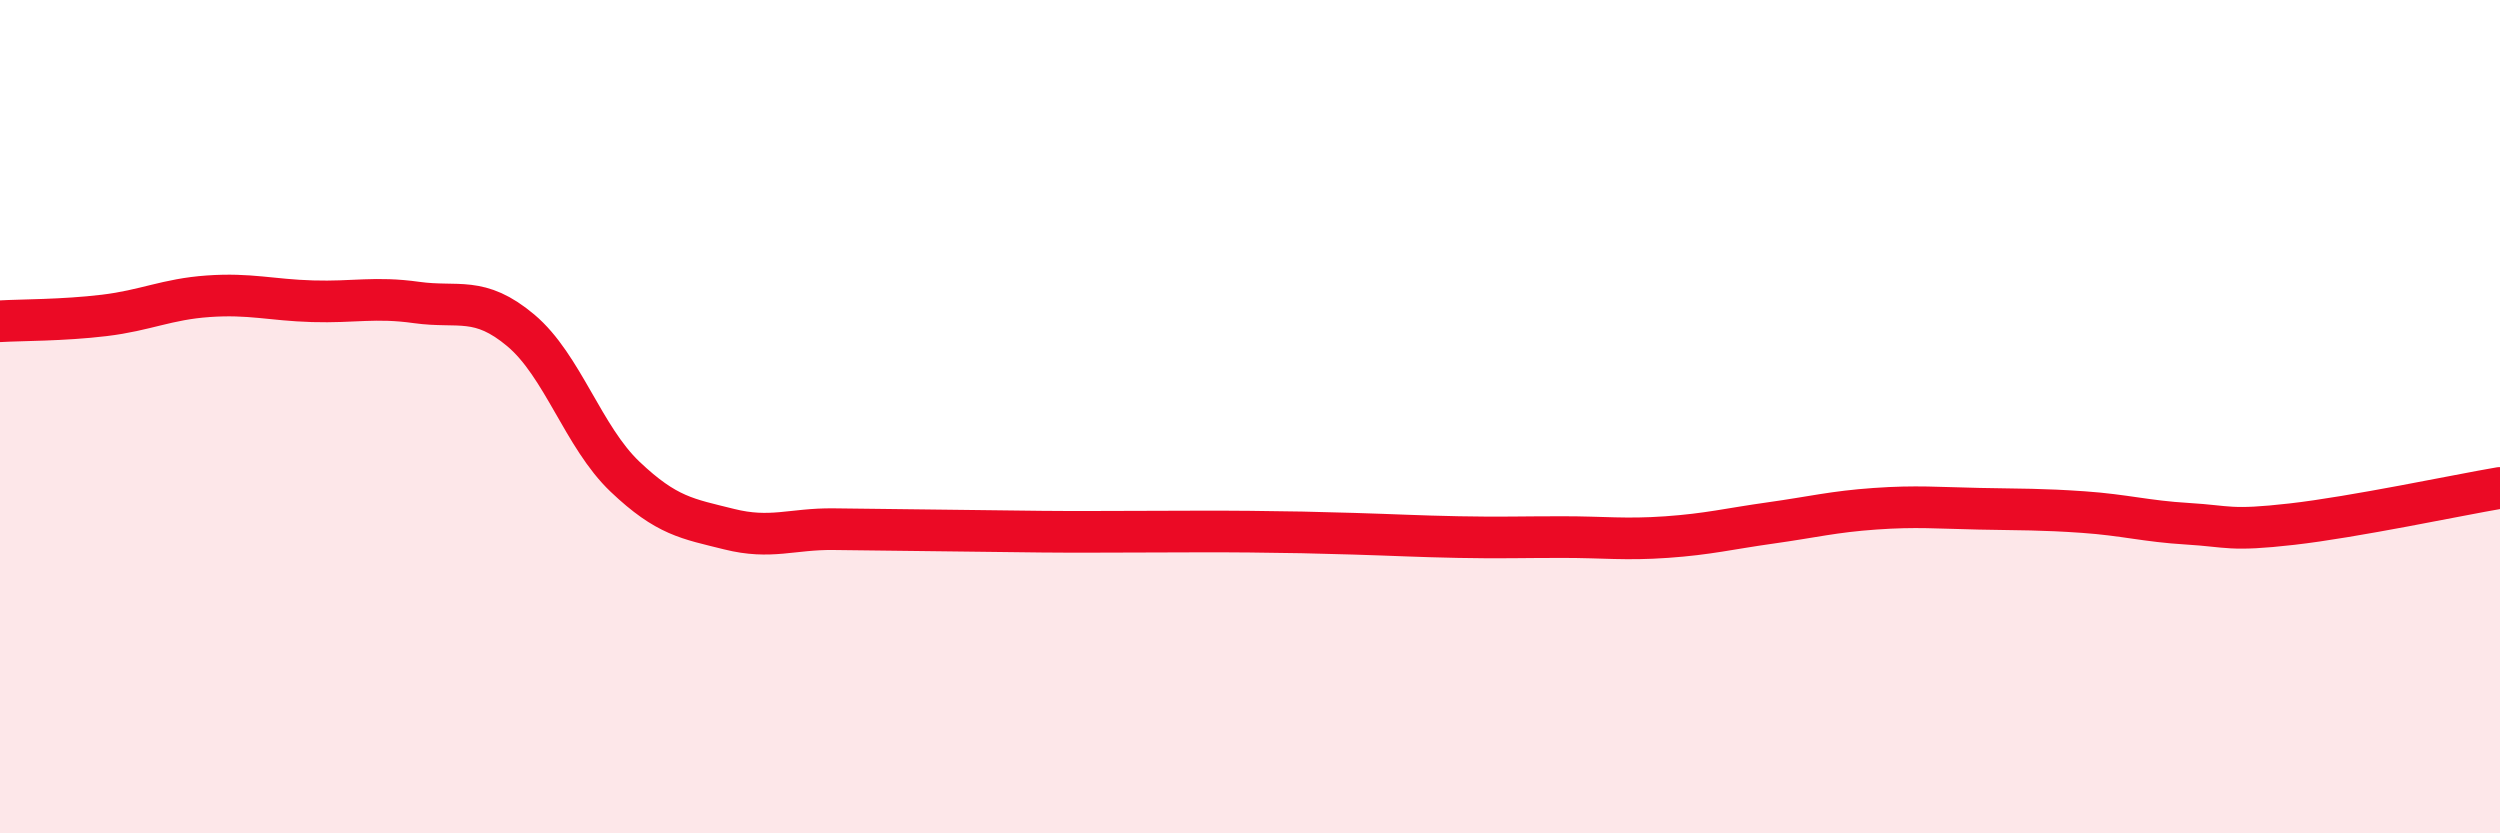
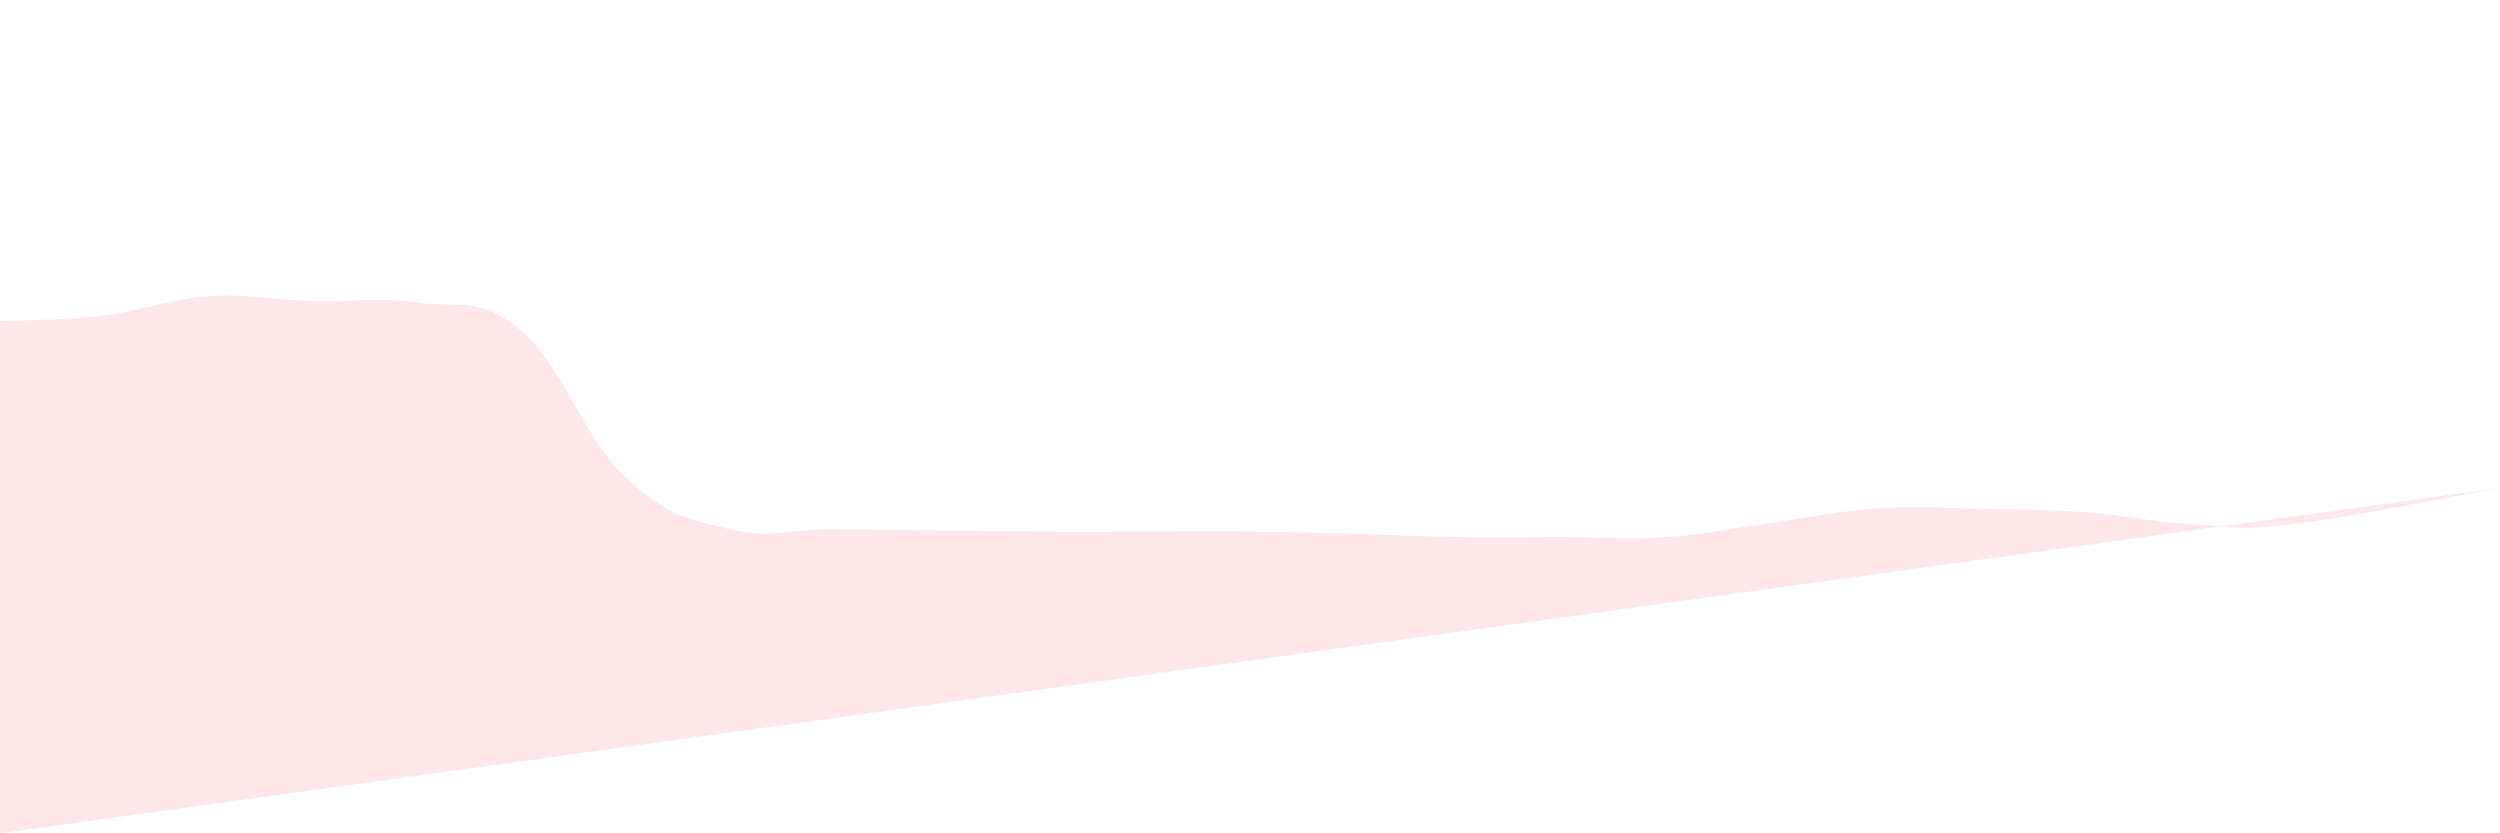
<svg xmlns="http://www.w3.org/2000/svg" width="60" height="20" viewBox="0 0 60 20">
-   <path d="M 0,7.71 C 0.5,7.68 1.5,7.69 2.5,7.57 C 3.5,7.45 4,7.18 5,7.11 C 6,7.04 6.5,7.2 7.5,7.23 C 8.5,7.26 9,7.12 10,7.26 C 11,7.4 11.5,7.09 12.5,7.93 C 13.5,8.77 14,10.49 15,11.44 C 16,12.39 16.5,12.45 17.5,12.7 C 18.5,12.95 19,12.69 20,12.7 C 21,12.71 21.5,12.72 22.5,12.73 C 23.5,12.74 24,12.75 25,12.76 C 26,12.77 26.5,12.76 27.5,12.76 C 28.5,12.76 29,12.75 30,12.76 C 31,12.77 31.5,12.78 32.5,12.81 C 33.5,12.84 34,12.87 35,12.89 C 36,12.91 36.5,12.89 37.5,12.89 C 38.5,12.89 39,12.96 40,12.89 C 41,12.82 41.5,12.69 42.5,12.55 C 43.5,12.41 44,12.28 45,12.21 C 46,12.14 46.5,12.19 47.5,12.21 C 48.5,12.23 49,12.22 50,12.29 C 51,12.36 51.5,12.51 52.5,12.57 C 53.5,12.63 53.5,12.75 55,12.58 C 56.5,12.41 59,11.88 60,11.71L60 20L0 20Z" fill="#EB0A25" opacity="0.1" stroke-linecap="round" stroke-linejoin="round" />
-   <path d="M 0,7.71 C 0.5,7.68 1.5,7.69 2.5,7.57 C 3.5,7.45 4,7.18 5,7.11 C 6,7.04 6.5,7.2 7.5,7.23 C 8.5,7.26 9,7.12 10,7.26 C 11,7.4 11.5,7.09 12.5,7.93 C 13.5,8.77 14,10.49 15,11.44 C 16,12.39 16.5,12.45 17.5,12.7 C 18.5,12.95 19,12.69 20,12.7 C 21,12.71 21.5,12.72 22.5,12.73 C 23.5,12.74 24,12.75 25,12.76 C 26,12.77 26.5,12.76 27.5,12.76 C 28.5,12.76 29,12.75 30,12.76 C 31,12.77 31.5,12.78 32.5,12.81 C 33.5,12.84 34,12.87 35,12.89 C 36,12.91 36.5,12.89 37.5,12.89 C 38.5,12.89 39,12.96 40,12.89 C 41,12.82 41.5,12.69 42.5,12.55 C 43.5,12.41 44,12.28 45,12.21 C 46,12.14 46.5,12.19 47.5,12.21 C 48.5,12.23 49,12.22 50,12.29 C 51,12.36 51.5,12.51 52.5,12.57 C 53.5,12.63 53.5,12.75 55,12.58 C 56.5,12.41 59,11.88 60,11.71" stroke="#EB0A25" stroke-width="1" fill="none" stroke-linecap="round" stroke-linejoin="round" />
+   <path d="M 0,7.71 C 0.5,7.68 1.5,7.69 2.5,7.57 C 3.5,7.45 4,7.18 5,7.11 C 6,7.04 6.5,7.2 7.5,7.23 C 8.5,7.26 9,7.12 10,7.26 C 11,7.4 11.5,7.09 12.5,7.93 C 13.5,8.77 14,10.49 15,11.44 C 16,12.39 16.5,12.45 17.5,12.7 C 18.5,12.95 19,12.69 20,12.7 C 21,12.71 21.5,12.72 22.5,12.73 C 23.5,12.74 24,12.75 25,12.76 C 26,12.77 26.5,12.76 27.5,12.76 C 28.5,12.76 29,12.75 30,12.76 C 31,12.77 31.5,12.78 32.5,12.81 C 33.5,12.84 34,12.87 35,12.89 C 36,12.91 36.5,12.89 37.5,12.89 C 38.5,12.89 39,12.96 40,12.89 C 41,12.82 41.5,12.69 42.5,12.55 C 43.5,12.41 44,12.28 45,12.21 C 46,12.14 46.5,12.19 47.5,12.21 C 48.5,12.23 49,12.22 50,12.29 C 51,12.36 51.5,12.51 52.5,12.57 C 53.5,12.63 53.5,12.75 55,12.58 C 56.5,12.41 59,11.88 60,11.71L0 20Z" fill="#EB0A25" opacity="0.1" stroke-linecap="round" stroke-linejoin="round" />
</svg>